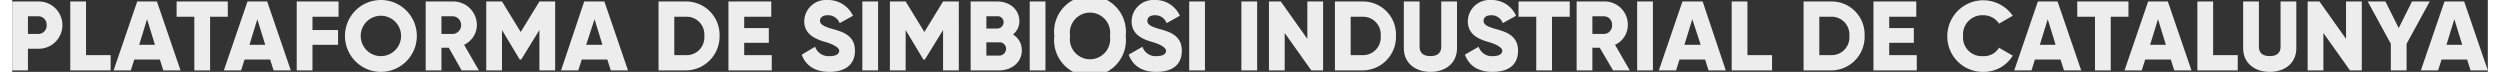
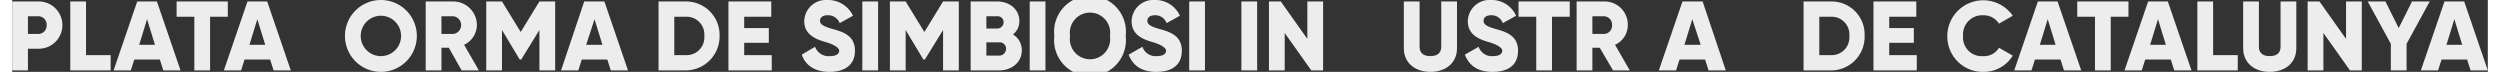
<svg xmlns="http://www.w3.org/2000/svg" width="177.4mm" height="5.1mm" viewBox="0 0 502.9 14.6">
  <rect x="0" y="0" width="502.9" height="14.6" fill="#333333" stroke="none" />
  <g id="Capa_2" data-name="Capa 2">
    <g id="Capa_1-2" data-name="Capa 1">
      <g>
        <path d="M10.2,5.1A4.8,4.8,0,0,1,5.3,9.9H3.2v4.4H0V.3H5.3A4.8,4.8,0,0,1,10.2,5.1ZM7,5.1A1.7,1.7,0,0,0,5.3,3.3H3.2V6.9H5.3A1.7,1.7,0,0,0,7,5.1Z" style="fill: #ededed" />
        <path d="M20,11.2v3.1H11.8V.3H15V11.2Z" style="fill: #ededed" />
        <path d="M30,12.1H24.8l-.7,2.2H20.6L25.4.3h4l4.8,14H30.7Zm-1-3L27.4,3.9,25.8,9.1Z" style="fill: #ededed" />
        <path d="M43.8,3.4H40.2V14.3H37V3.4H33.4V.3H43.8Z" style="fill: #ededed" />
        <path d="M52.4,12.1H47.2l-.7,2.2H43L47.8.3h4l4.8,14H53.1Zm-1-3L49.8,3.9,48.2,9.1Z" style="fill: #ededed" />
-         <path d="M61,3.4V6.1h5.2v3H61v5.2H57.8V.3h8.5V3.4Z" style="fill: #ededed" />
        <path d="M67.6,7.3a7.3,7.3,0,1,1,7.3,7.3A7.3,7.3,0,0,1,67.6,7.3ZM79,7.3a4.1,4.1,0,1,0-8.2,0,4.1,4.1,0,1,0,8.2,0Z" style="fill: #ededed" />
        <path d="M88.7,9.7H87.2v4.6H84V.3h5.6a4.8,4.8,0,0,1,4.8,4.8,4.5,4.5,0,0,1-2.6,4l3,5.2H91.3ZM87.2,6.9h2.4a1.8,1.8,0,0,0,1.6-1.8,1.8,1.8,0,0,0-1.6-1.8H87.2Z" style="fill: #ededed" />
        <path d="M110.3,14.3h-3.2V6.1l-3.7,6h-.3l-3.6-6v8.2H96.3V.3h3.2l3.8,6.2L107.1.3h3.2Z" style="fill: #ededed" />
        <path d="M120.9,12.1h-5.2l-.7,2.2h-3.5l4.7-14h4.1l4.8,14h-3.5Zm-1-3-1.6-5.2-1.7,5.2Z" style="fill: #ededed" />
        <path d="M143.7,7.3a6.9,6.9,0,0,1-6.8,7h-5.6V.3h5.6A6.8,6.8,0,0,1,143.7,7.3Zm-3.1,0a3.6,3.6,0,0,0-3.7-3.9h-2.4v7.8h2.4A3.6,3.6,0,0,0,140.6,7.3Z" style="fill: #ededed" />
        <path d="M154.3,11.2v3.1h-8.8V.3h8.7V3.4h-5.5V5.7h5v3h-5v2.5Z" style="fill: #ededed" />
        <path d="M160.4,11.1l2.7-1.6a2.9,2.9,0,0,0,3,1.9c1.5,0,1.9-.6,1.9-1.1s-.8-1.2-2.9-1.8-4.2-1.6-4.2-4.2A4.4,4.4,0,0,1,165.6,0a5.6,5.6,0,0,1,5.2,3.2l-2.7,1.5a2.5,2.5,0,0,0-2.5-1.6c-1,0-1.5.5-1.5,1.1s.4,1.1,2.6,1.7,4.5,1.4,4.5,4.4-2.2,4.3-5.2,4.3S161.1,13.2,160.4,11.1Z" style="fill: #ededed" />
        <path d="M175.9.3v14h-3.2V.3Z" style="fill: #ededed" />
        <path d="M192.3,14.3h-3.2V6.1l-3.7,6h-.3l-3.6-6v8.2h-3.2V.3h3.2l3.8,6.2L189.1.3h3.2Z" style="fill: #ededed" />
        <path d="M205.1,10.2c0,2.5-2.1,4.1-4.6,4.1h-5.8V.3h5.4c2.5,0,4.5,1.6,4.5,4A3.4,3.4,0,0,1,203.3,7,3.7,3.7,0,0,1,205.1,10.2Zm-7.2-6.9V5.8h2.2a1.3,1.3,0,0,0,1.3-1.3,1.2,1.2,0,0,0-1.3-1.2Zm4,6.6a1.3,1.3,0,0,0-1.4-1.3h-2.6v2.7h2.6A1.4,1.4,0,0,0,201.9,9.9Z" style="fill: #ededed" />
        <path d="M209.9.3v14h-3.2V.3Z" style="fill: #ededed" />
        <path d="M211.7,7.3a7.3,7.3,0,1,1,14.5,0,7.3,7.3,0,1,1-14.5,0Zm11.3,0a4.1,4.1,0,1,0-8.1,0,4.1,4.1,0,1,0,8.1,0Z" style="fill: #ededed" />
        <path d="M226.8,11.1l2.8-1.6a2.8,2.8,0,0,0,2.9,1.9c1.5,0,1.9-.6,1.9-1.1s-.8-1.2-2.9-1.8-4.1-1.6-4.1-4.2A4.4,4.4,0,0,1,232.1,0a5.4,5.4,0,0,1,5.1,3.2l-2.7,1.5a2.4,2.4,0,0,0-2.4-1.6c-1,0-1.5.5-1.5,1.1s.3,1.1,2.5,1.7,4.5,1.4,4.5,4.4-2.1,4.3-5.2,4.3S227.6,13.2,226.8,11.1Z" style="fill: #ededed" />
        <path d="M242.3.3v14h-3.2V.3Z" style="fill: #ededed" />
        <path d="M252.9.3v14h-3.2V.3Z" style="fill: #ededed" />
        <path d="M266.3.3v14h-2.4l-5.4-7.6v7.6h-3.2V.3h2.4l5.4,7.6V.3Z" style="fill: #ededed" />
-         <path d="M281.1,7.3a6.8,6.8,0,0,1-6.8,7h-5.6V.3h5.6A6.7,6.7,0,0,1,281.1,7.3Zm-3.1,0a3.6,3.6,0,0,0-3.7-3.9h-2.4v7.8h2.4A3.6,3.6,0,0,0,278,7.3Z" style="fill: #ededed" />
        <path d="M282.7,9.8V.3h3.2V9.5c0,1,.5,1.9,2.2,1.9s2.2-.9,2.2-1.9V.3h3.2V9.8c0,3-2.3,4.8-5.4,4.8S282.7,12.8,282.7,9.8Z" style="fill: #ededed" />
        <path d="M295.1,11.1l2.8-1.6a2.8,2.8,0,0,0,2.9,1.9c1.5,0,1.9-.6,1.9-1.1s-.8-1.2-2.9-1.8-4.1-1.6-4.1-4.2A4.4,4.4,0,0,1,300.4,0a5.4,5.4,0,0,1,5.1,3.2l-2.7,1.5a2.4,2.4,0,0,0-2.4-1.6c-1,0-1.5.5-1.5,1.1s.3,1.1,2.5,1.7,4.5,1.4,4.5,4.4-2.1,4.3-5.2,4.3S295.9,13.2,295.1,11.1Z" style="fill: #ededed" />
        <path d="M316.4,3.4h-3.6V14.3h-3.2V3.4H306V.3h10.4Z" style="fill: #ededed" />
        <path d="M322.5,9.7H321v4.6h-3.2V.3h5.6a4.7,4.7,0,0,1,4.8,4.8,4.4,4.4,0,0,1-2.6,4l3,5.2h-3.4ZM321,6.9h2.4A1.7,1.7,0,0,0,325,5.1a1.7,1.7,0,0,0-1.6-1.8H321Z" style="fill: #ededed" />
-         <path d="M333.3.3v14h-3.2V.3Z" style="fill: #ededed" />
        <path d="M343.9,12.1h-5.2l-.7,2.2h-3.5l4.8-14h4.1l4.7,14h-3.5Zm-.9-3-1.7-5.2-1.6,5.2Z" style="fill: #ededed" />
-         <path d="M357.5,11.2v3.1h-8.2V.3h3.2V11.2Z" style="fill: #ededed" />
        <path d="M376.3,7.3a6.8,6.8,0,0,1-6.8,7h-5.6V.3h5.6A6.7,6.7,0,0,1,376.3,7.3Zm-3.1,0a3.6,3.6,0,0,0-3.7-3.9h-2.4v7.8h2.4A3.6,3.6,0,0,0,373.2,7.3Z" style="fill: #ededed" />
        <path d="M386.9,11.2v3.1h-8.8V.3h8.7V3.4h-5.5V5.7h5v3h-5v2.5Z" style="fill: #ededed" />
        <path d="M393.1,7.3a7.3,7.3,0,0,1,13.3-4.1l-2.8,1.6a3.7,3.7,0,0,0-3.2-1.7,3.9,3.9,0,0,0-4.1,4.2,3.8,3.8,0,0,0,4.1,4.1,3.5,3.5,0,0,0,3.2-1.7l2.8,1.6a6.9,6.9,0,0,1-6,3.3A7.2,7.2,0,0,1,393.1,7.3Z" style="fill: #ededed" />
        <path d="M416.1,12.1h-5.2l-.7,2.2h-3.5l4.8-14h4l4.8,14h-3.5Zm-1-3-1.6-5.2-1.6,5.2Z" style="fill: #ededed" />
-         <path d="M429.9,3.4h-3.6V14.3h-3.2V3.4h-3.6V.3h10.4Z" style="fill: #ededed" />
+         <path d="M429.9,3.4h-3.6V14.3h-3.2V3.4h-3.6V.3h10.4" style="fill: #ededed" />
        <path d="M438.5,12.1h-5.2l-.7,2.2h-3.5l4.8-14h4l4.8,14h-3.5Zm-1-3-1.6-5.2-1.6,5.2Z" style="fill: #ededed" />
        <path d="M452.1,11.2v3.1h-8.2V.3h3.2V11.2Z" style="fill: #ededed" />
        <path d="M453.2,9.8V.3h3.2V9.5c0,1,.5,1.9,2.2,1.9s2.2-.9,2.2-1.9V.3H464V9.8c0,3-2.3,4.8-5.4,4.8S453.2,12.8,453.2,9.8Z" style="fill: #ededed" />
        <path d="M477.3.3v14h-2.4l-5.4-7.6v7.6h-3.2V.3h2.4l5.4,7.6V.3Z" style="fill: #ededed" />
        <path d="M486.4,8.9v5.4h-3.2V8.9L478.5.3h3.6l2.7,5.4L487.5.3h3.6Z" style="fill: #ededed" />
        <path d="M498.7,12.1h-5.2l-.7,2.2h-3.5l4.8-14h4l4.8,14h-3.5Zm-1-3-1.6-5.2-1.6,5.2Z" style="fill: #ededed" />
      </g>
    </g>
  </g>
</svg>